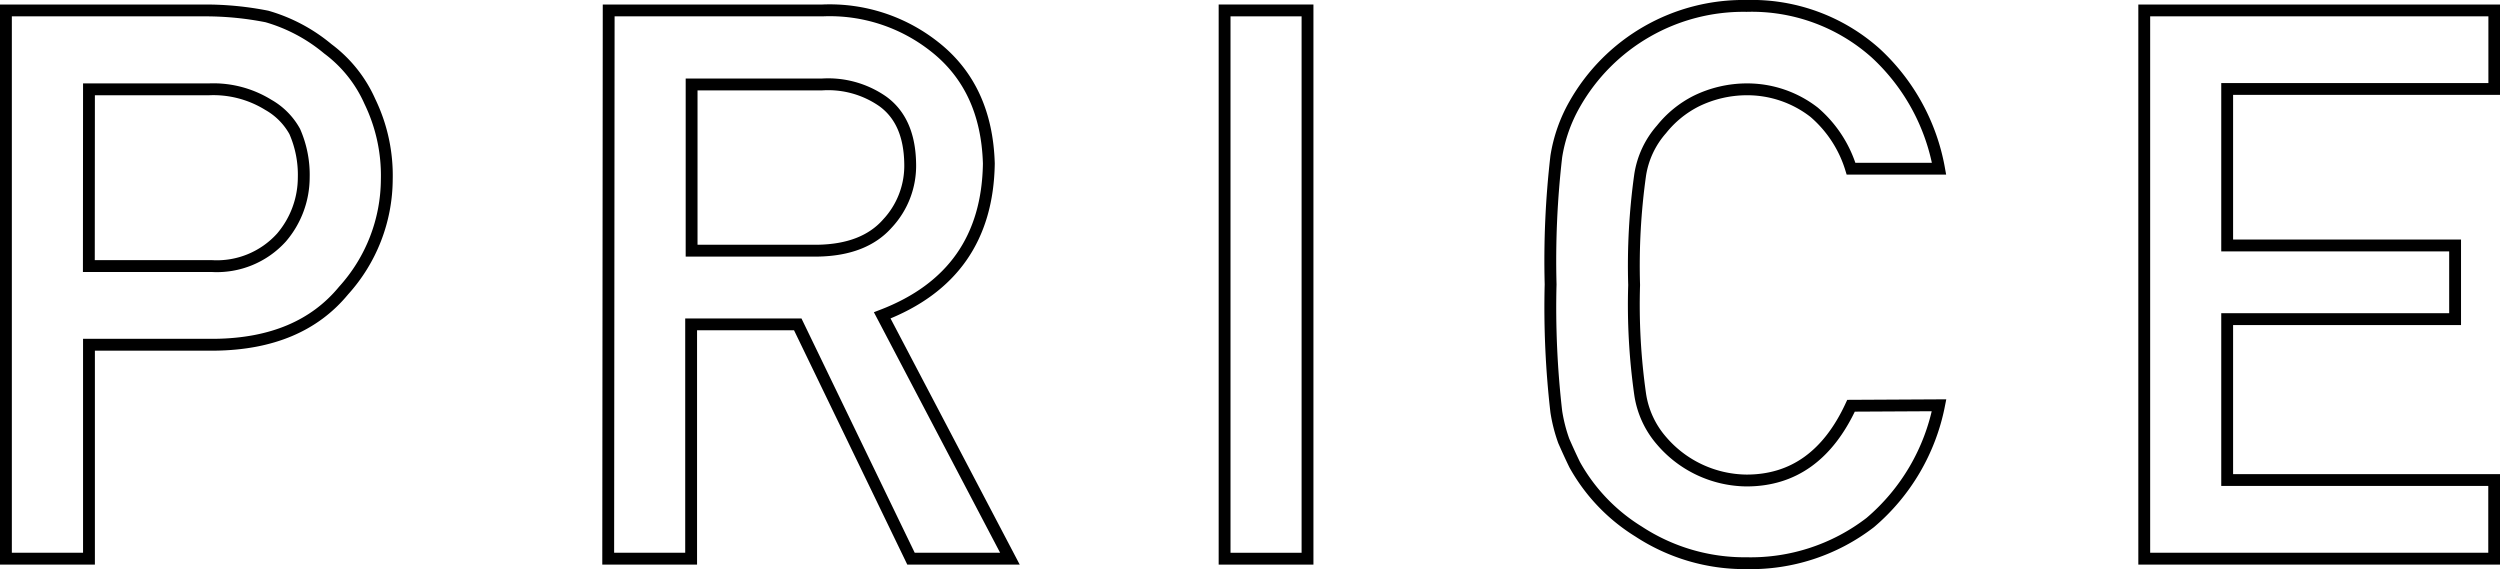
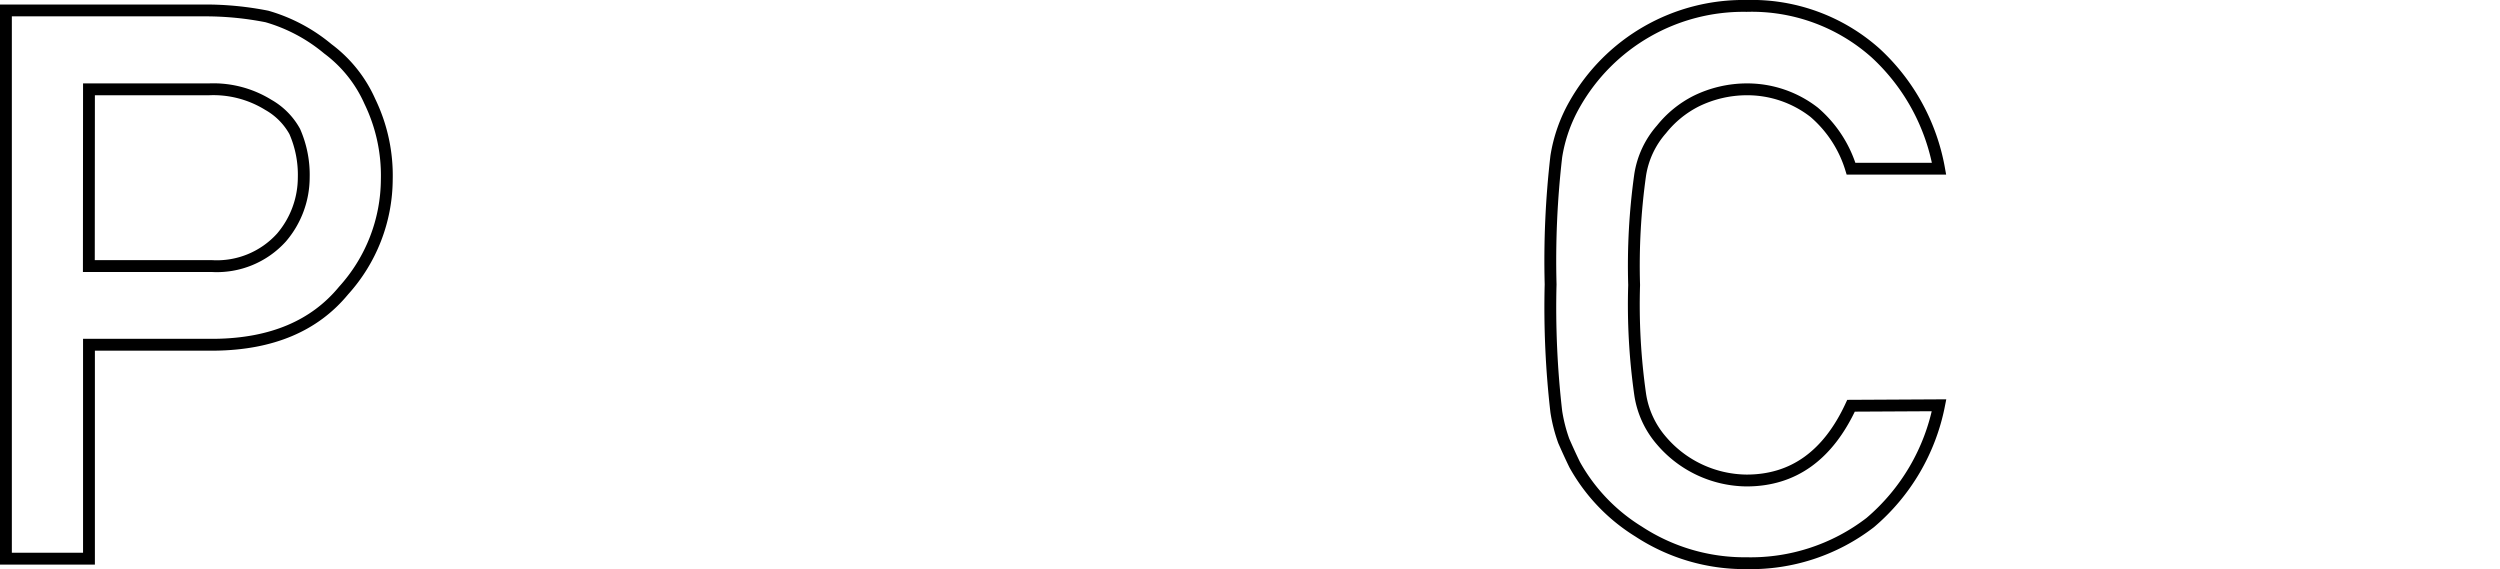
<svg xmlns="http://www.w3.org/2000/svg" viewBox="0 0 211.03 48.04">
  <defs>
    <style>.cls-1{fill:none;stroke:#000;}</style>
  </defs>
  <g id="レイヤー_2" data-name="レイヤー 2">
    <g id="レイヤー_1-2" data-name="レイヤー 1">
      <path class="cls-1" d="M.5.88H17.26a26.76,26.76,0,0,1,5.27.51,14.09,14.09,0,0,1,5.14,2.73,11.16,11.16,0,0,1,3.55,4.44,14.34,14.34,0,0,1,1.43,6.6A14.08,14.08,0,0,1,29,24.53Q25.32,29,18.18,29.1H7.51V47.16H.5Zm7,21.58H17.89a7.35,7.35,0,0,0,5.87-2.41A7.82,7.82,0,0,0,25.64,15a9.1,9.1,0,0,0-.76-3.9,5.81,5.81,0,0,0-2.23-2.25,8.82,8.82,0,0,0-5-1.31H7.51Z" />
-       <path class="cls-1" d="M51.38.88H69.44a14.25,14.25,0,0,1,9.43,3.05q4.41,3.45,4.6,9.87-.14,9.42-9,12.82L85.25,47.16H76.9L67.34,27.38h-9V47.16h-7Zm7,20.28H69q3.93-.06,5.9-2.28a7.15,7.15,0,0,0,1.93-5.08q-.06-3.61-2.31-5.24a8.07,8.07,0,0,0-5.14-1.43h-11Z" />
-       <path class="cls-1" d="M103.37.88h7V47.16h-7Z" />
      <path class="cls-1" d="M163.68,34.21a17.41,17.41,0,0,1-5.81,9.9,16.54,16.54,0,0,1-10.44,3.43,16.32,16.32,0,0,1-9.11-2.67,15.45,15.45,0,0,1-5.4-5.65c-.34-.7-.64-1.36-.92-2a13.33,13.33,0,0,1-.63-2.47A76.89,76.89,0,0,1,130.89,24a76.54,76.54,0,0,1,.48-10.79,13,13,0,0,1,1.55-4.41A16.37,16.37,0,0,1,147.43.5a15.7,15.7,0,0,1,10.92,4,17.46,17.46,0,0,1,5.33,9.74h-7.43a10.19,10.19,0,0,0-3.11-4.76,9.21,9.21,0,0,0-5.71-1.94,9.77,9.77,0,0,0-4.26,1,8.87,8.87,0,0,0-2.92,2.38,7.56,7.56,0,0,0-1.8,3.84,55,55,0,0,0-.51,9.3,53.62,53.62,0,0,0,.51,9.23,7.68,7.68,0,0,0,1.8,3.91,9.56,9.56,0,0,0,7.18,3.36q5.9,0,8.82-6.31Z" />
-       <path class="cls-1" d="M181,.88h29.55V7.51H188V20.72h19.24v6.22H188V40.52h22.54v6.64H181Z" />
    </g>
  </g>
</svg>